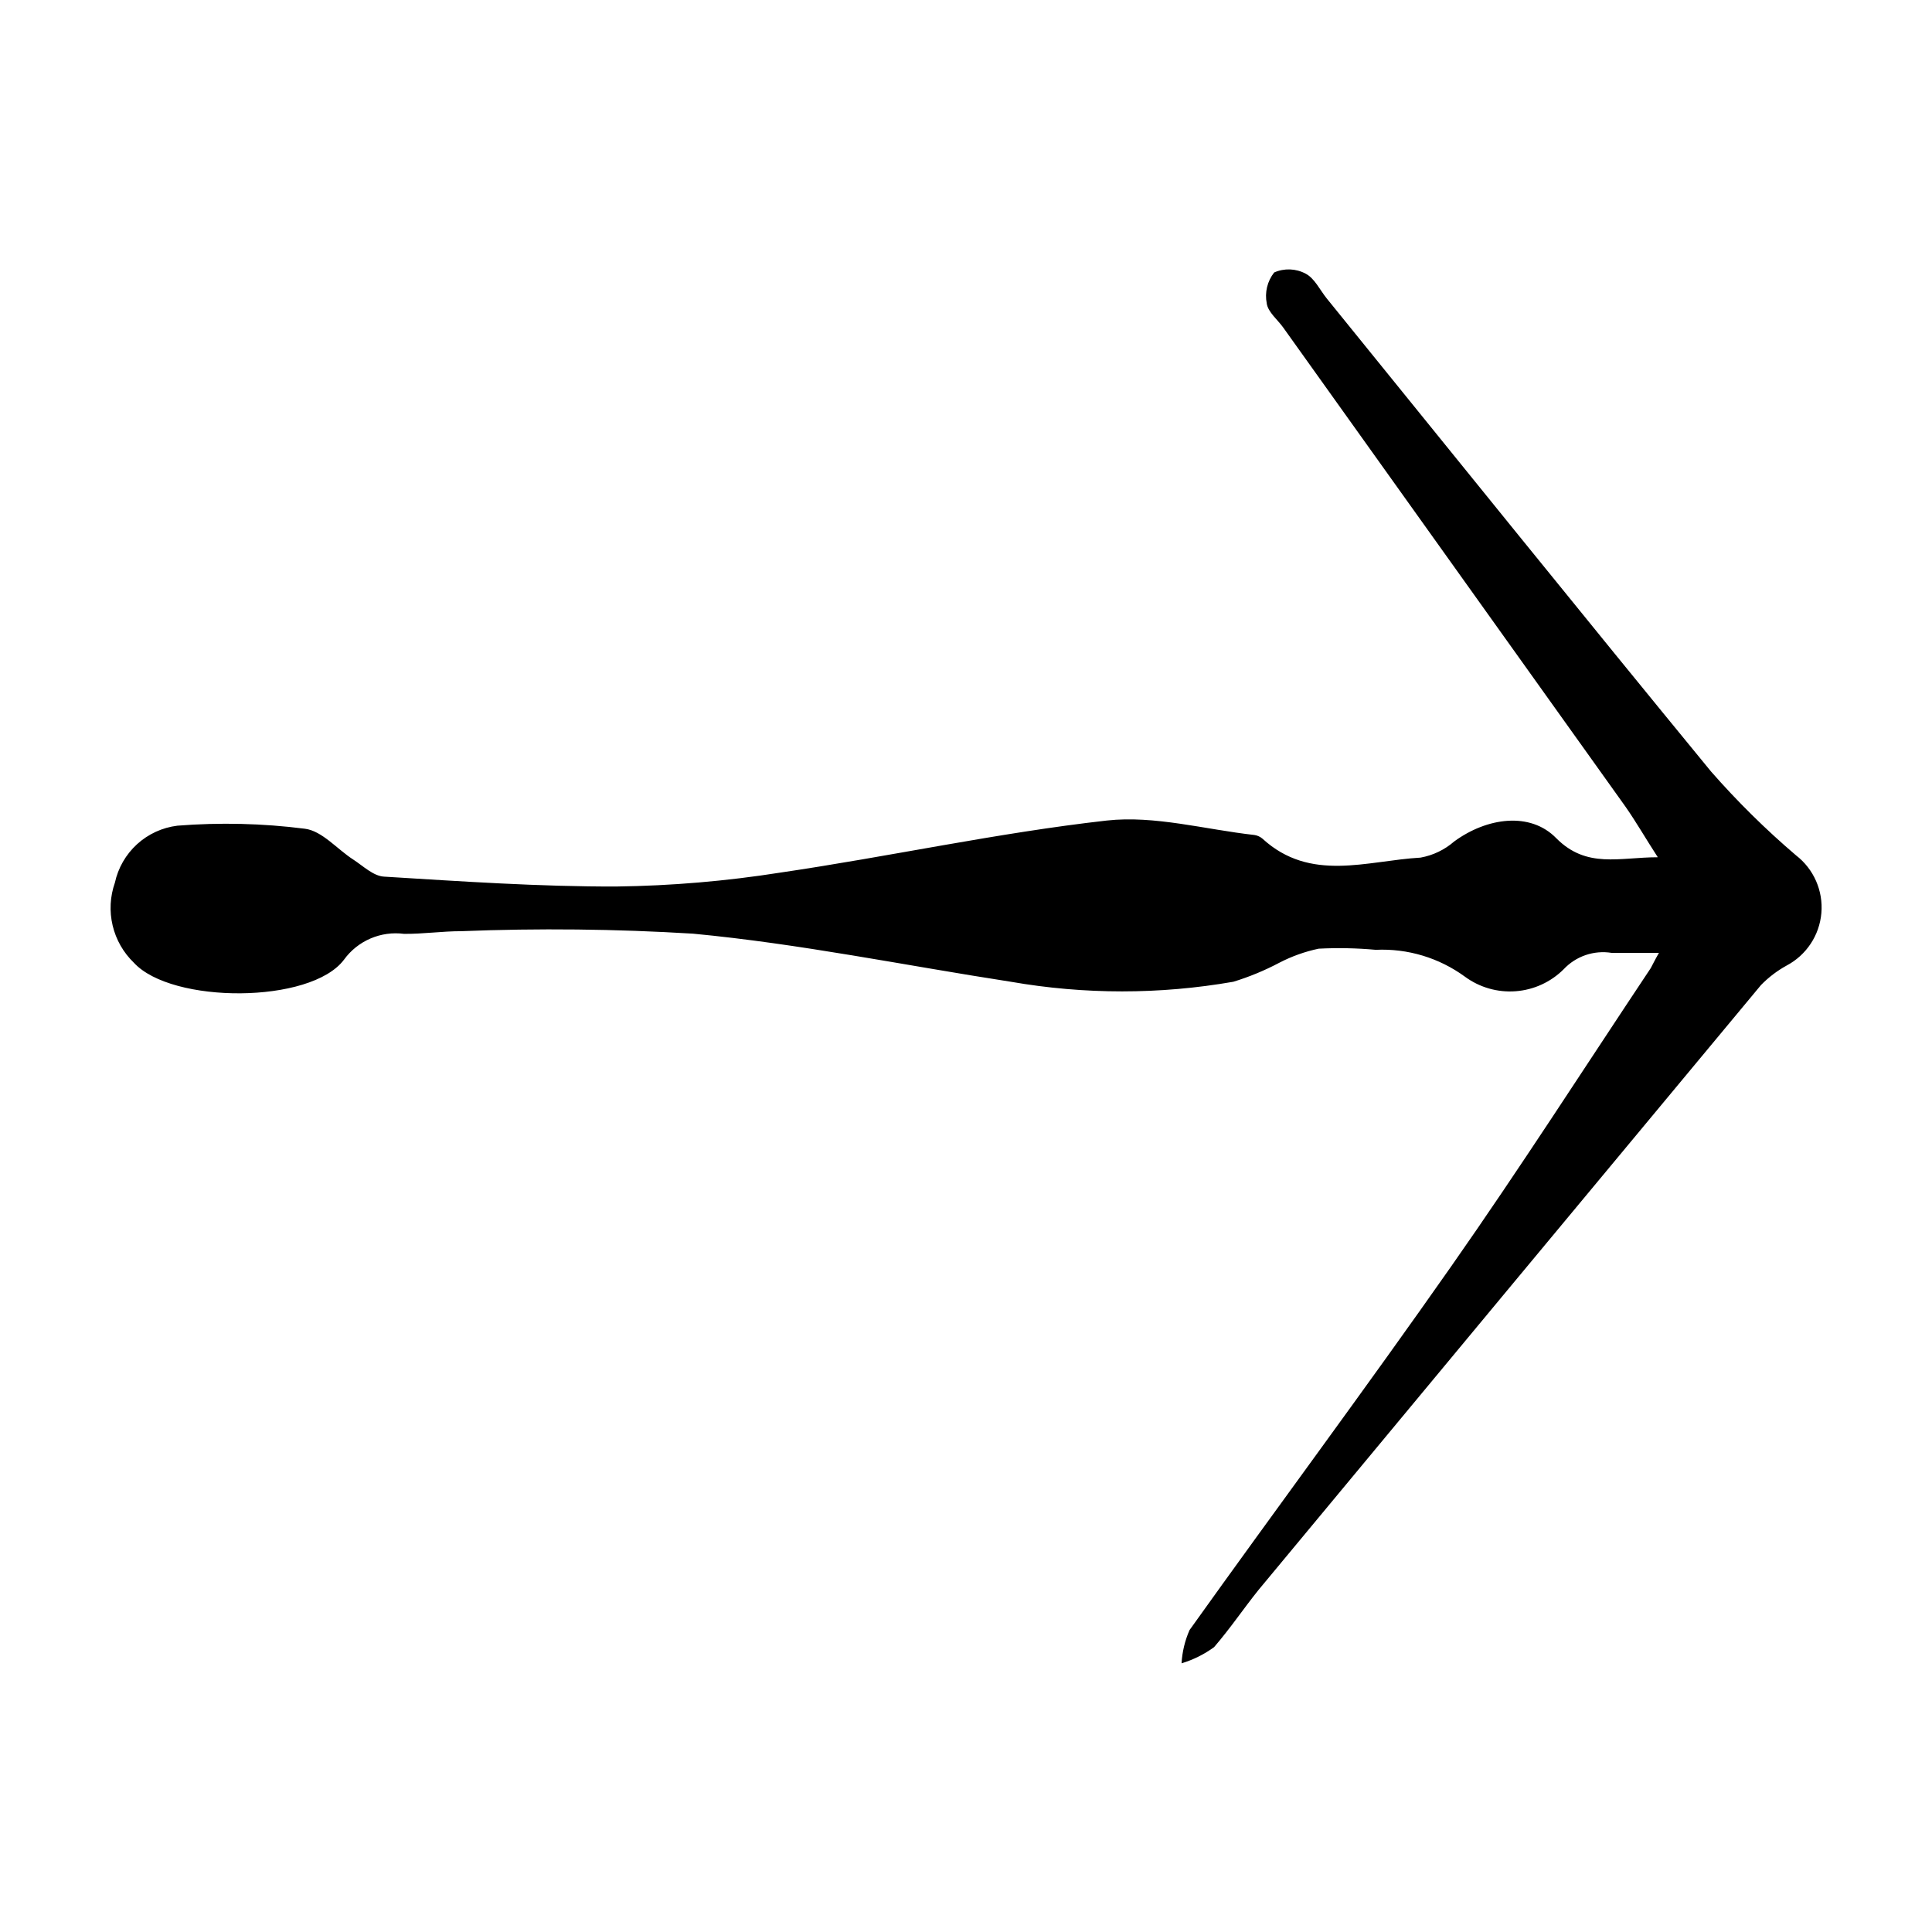
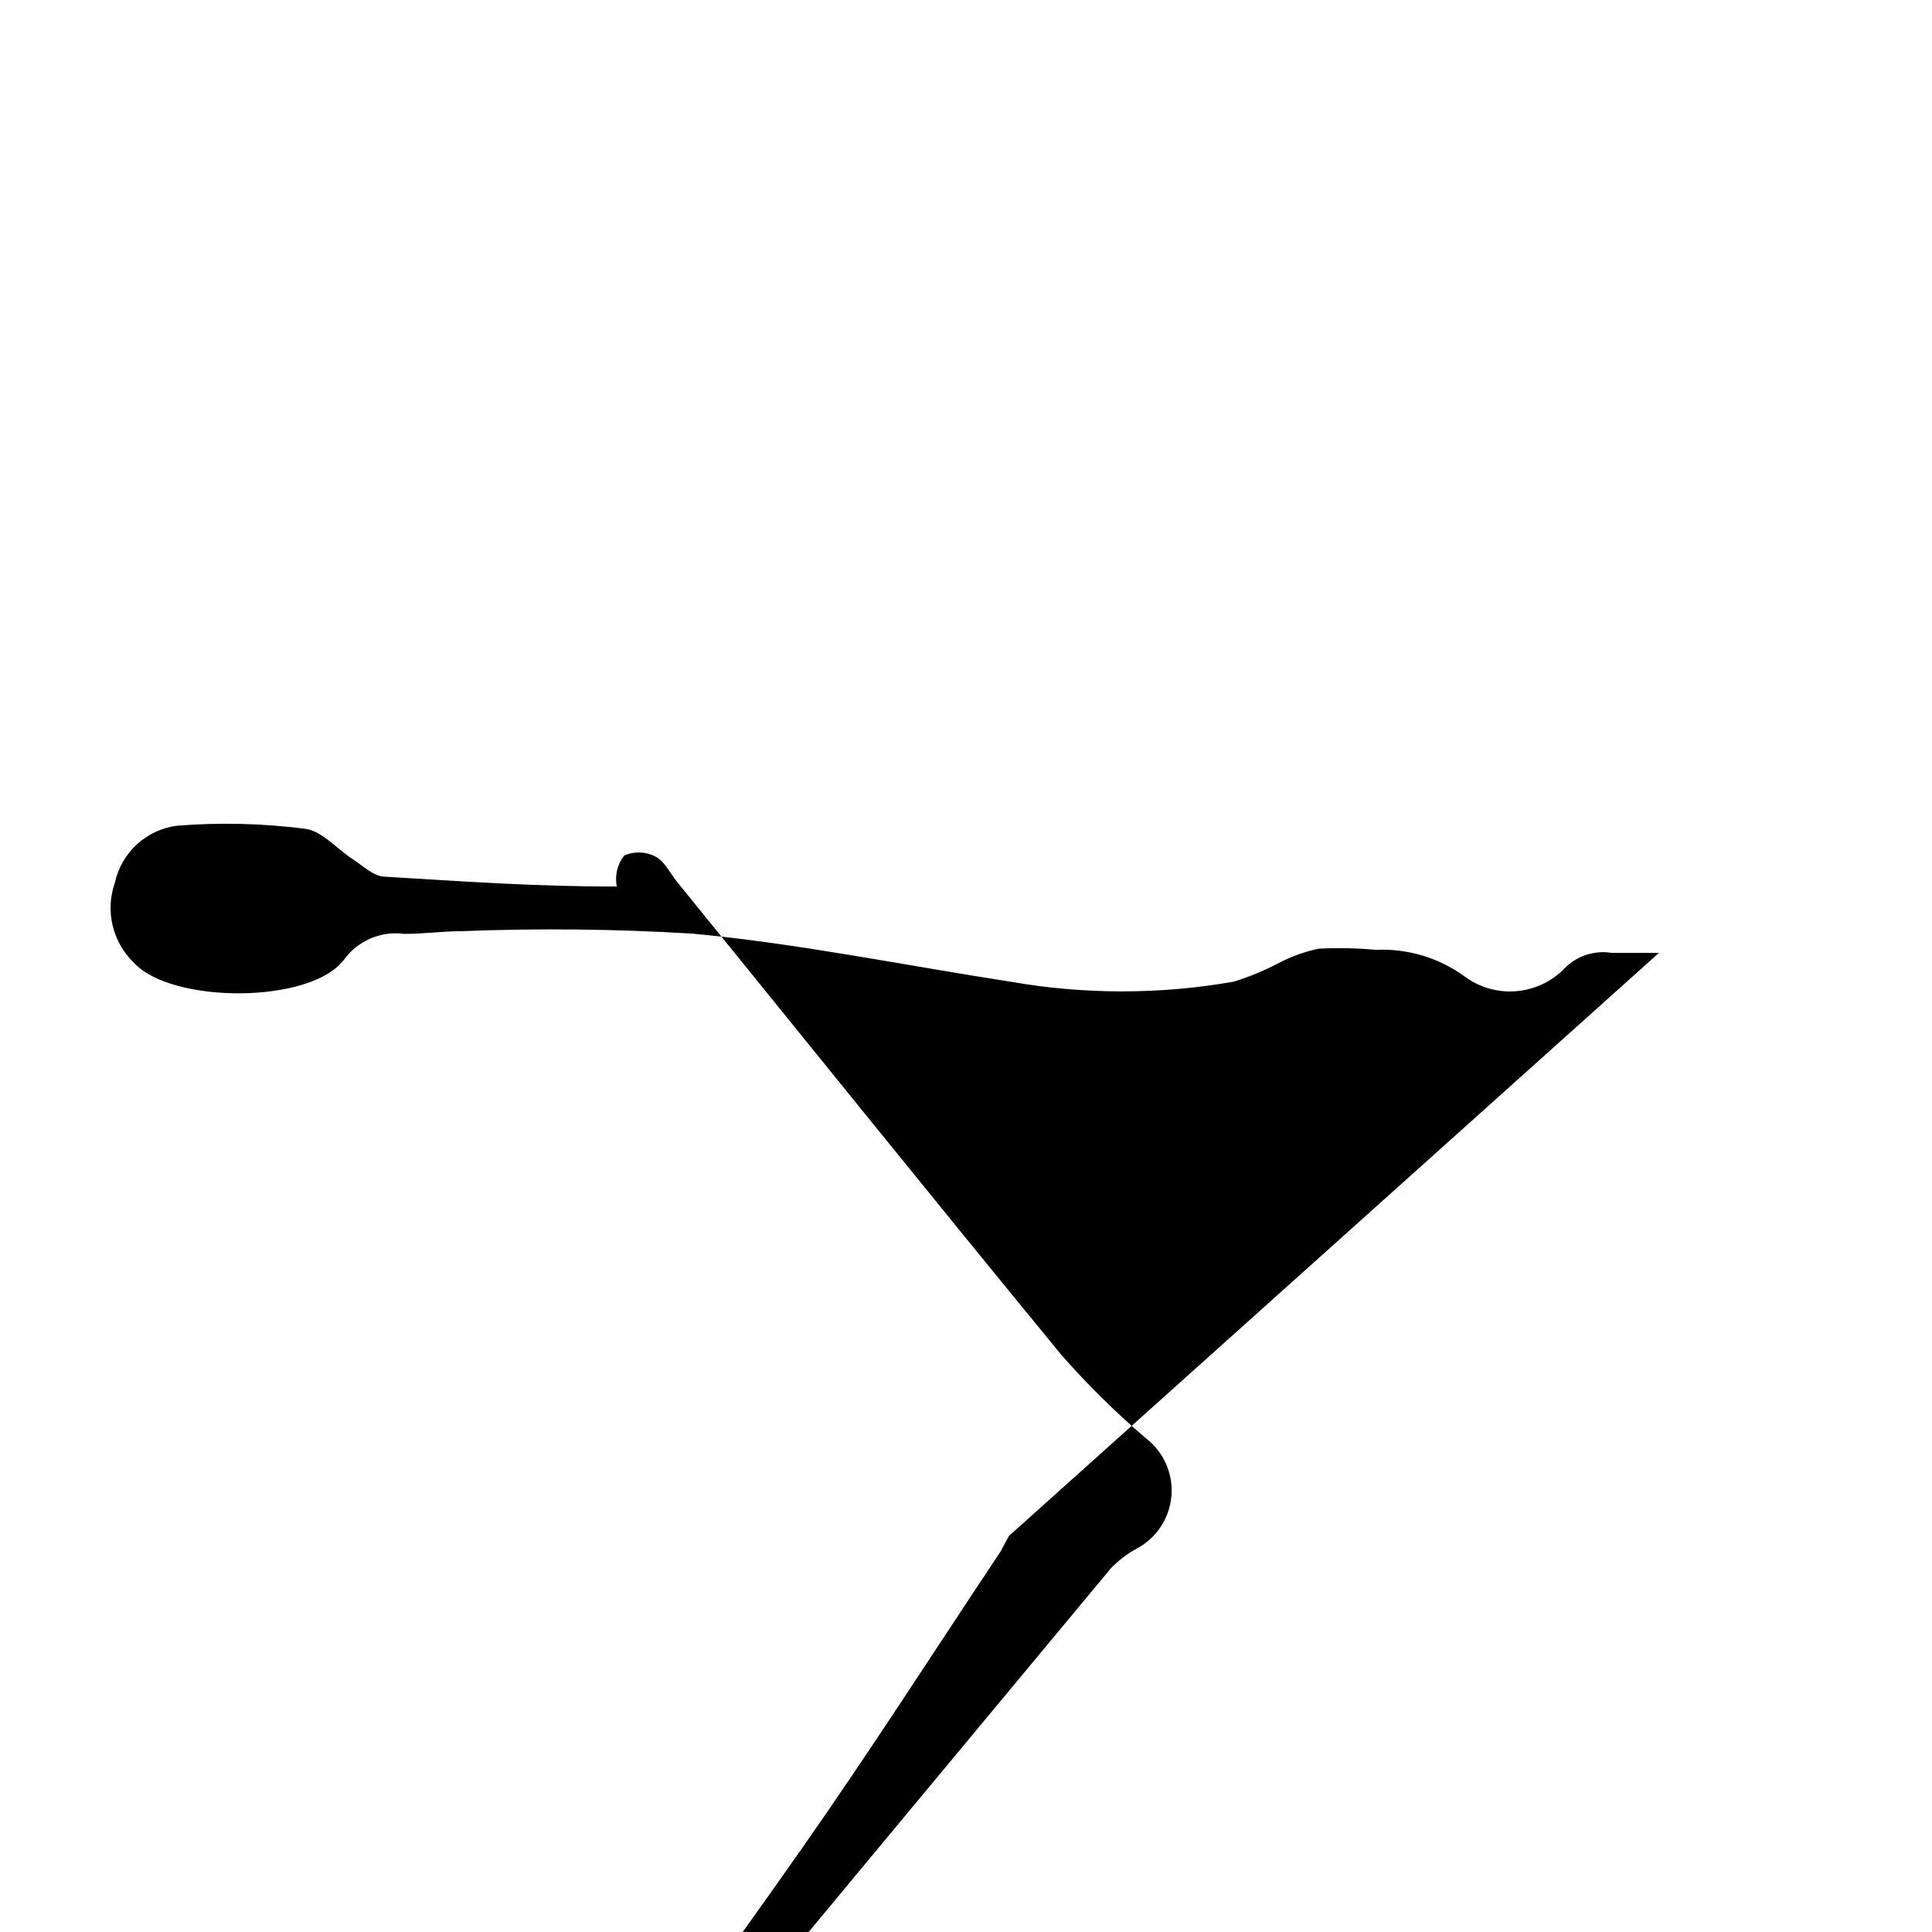
<svg xmlns="http://www.w3.org/2000/svg" fill="#000000" width="800px" height="800px" version="1.1" viewBox="144 144 512 512">
-   <path d="m583.64 396.52h-12.543c-4.691-0.754-9.445 0.871-12.699 4.332-3.41 3.406-7.926 5.477-12.734 5.836-4.805 0.363-9.582-1.012-13.461-3.871-6.836-4.992-15.176-7.5-23.629-7.106-5.027-0.457-10.078-0.559-15.113-0.301-3.629 0.766-7.141 2.019-10.43 3.727-3.894 2.062-7.981 3.75-12.191 5.039-19.504 3.402-39.445 3.402-58.949 0-28.062-4.332-56.023-10.078-84.238-12.746h0.004c-20.465-1.25-40.98-1.469-61.465-0.656-5.039 0-10.078 0.754-15.113 0.707-3.027-0.398-6.102 0.027-8.906 1.234-2.801 1.207-5.227 3.144-7.016 5.617-8.816 11.738-45.645 11.738-55.672 0.805-2.785-2.68-4.742-6.102-5.633-9.863-0.895-3.762-0.688-7.699 0.594-11.344 0.852-3.93 2.906-7.496 5.875-10.207 2.969-2.707 6.711-4.426 10.703-4.91 11.25-0.891 22.559-0.621 33.754 0.809 4.586 0.555 8.566 5.441 12.898 8.211 2.621 1.715 5.289 4.332 8.113 4.484 20.504 1.258 41.109 2.672 61.668 2.621l-0.004-0.004c14.496-0.191 28.957-1.422 43.277-3.676 29.121-4.281 57.535-10.531 86.555-13.805 12.695-1.41 26.047 2.367 39.145 3.828 0.781 0.117 1.512 0.449 2.117 0.957 12.746 11.688 27.711 5.844 41.918 5.039 3.305-0.598 6.383-2.074 8.914-4.281 8.664-6.348 20.152-7.961 27.055-0.855 8.062 8.113 16.676 5.039 26.902 5.039-3.273-5.039-5.742-9.371-8.566-13.402-30.23-42.32-60.457-84.641-90.688-126.96-1.512-2.117-4.031-4.082-4.383-6.398h0.008c-0.582-2.894 0.137-5.894 1.965-8.215 2.668-1.176 5.734-1.066 8.312 0.305 2.367 1.211 3.777 4.281 5.594 6.551 33.906 41.816 67.711 83.785 101.87 125.4l-0.004-0.004c6.961 7.941 14.484 15.367 22.52 22.219 4.699 3.625 7.231 9.391 6.719 15.301-0.508 5.91-3.988 11.156-9.238 13.922-2.488 1.371-4.762 3.106-6.75 5.137-44.438 53.438-88.84 106.89-133.21 160.36-4.031 5.039-7.406 10.078-11.738 15.113-2.609 1.902-5.523 3.352-8.617 4.285 0.168-3.043 0.887-6.031 2.117-8.816 23.023-32.242 46.652-63.984 69.375-96.43 18.188-25.945 35.266-52.598 52.852-78.996 0.551-1.008 0.957-1.918 2.164-4.031z" />
+   <path d="m583.64 396.52h-12.543c-4.691-0.754-9.445 0.871-12.699 4.332-3.41 3.406-7.926 5.477-12.734 5.836-4.805 0.363-9.582-1.012-13.461-3.871-6.836-4.992-15.176-7.5-23.629-7.106-5.027-0.457-10.078-0.559-15.113-0.301-3.629 0.766-7.141 2.019-10.43 3.727-3.894 2.062-7.981 3.75-12.191 5.039-19.504 3.402-39.445 3.402-58.949 0-28.062-4.332-56.023-10.078-84.238-12.746h0.004c-20.465-1.25-40.98-1.469-61.465-0.656-5.039 0-10.078 0.754-15.113 0.707-3.027-0.398-6.102 0.027-8.906 1.234-2.801 1.207-5.227 3.144-7.016 5.617-8.816 11.738-45.645 11.738-55.672 0.805-2.785-2.68-4.742-6.102-5.633-9.863-0.895-3.762-0.688-7.699 0.594-11.344 0.852-3.93 2.906-7.496 5.875-10.207 2.969-2.707 6.711-4.426 10.703-4.91 11.25-0.891 22.559-0.621 33.754 0.809 4.586 0.555 8.566 5.441 12.898 8.211 2.621 1.715 5.289 4.332 8.113 4.484 20.504 1.258 41.109 2.672 61.668 2.621l-0.004-0.004h0.008c-0.582-2.894 0.137-5.894 1.965-8.215 2.668-1.176 5.734-1.066 8.312 0.305 2.367 1.211 3.777 4.281 5.594 6.551 33.906 41.816 67.711 83.785 101.87 125.4l-0.004-0.004c6.961 7.941 14.484 15.367 22.52 22.219 4.699 3.625 7.231 9.391 6.719 15.301-0.508 5.91-3.988 11.156-9.238 13.922-2.488 1.371-4.762 3.106-6.75 5.137-44.438 53.438-88.84 106.89-133.21 160.36-4.031 5.039-7.406 10.078-11.738 15.113-2.609 1.902-5.523 3.352-8.617 4.285 0.168-3.043 0.887-6.031 2.117-8.816 23.023-32.242 46.652-63.984 69.375-96.43 18.188-25.945 35.266-52.598 52.852-78.996 0.551-1.008 0.957-1.918 2.164-4.031z" />
</svg>